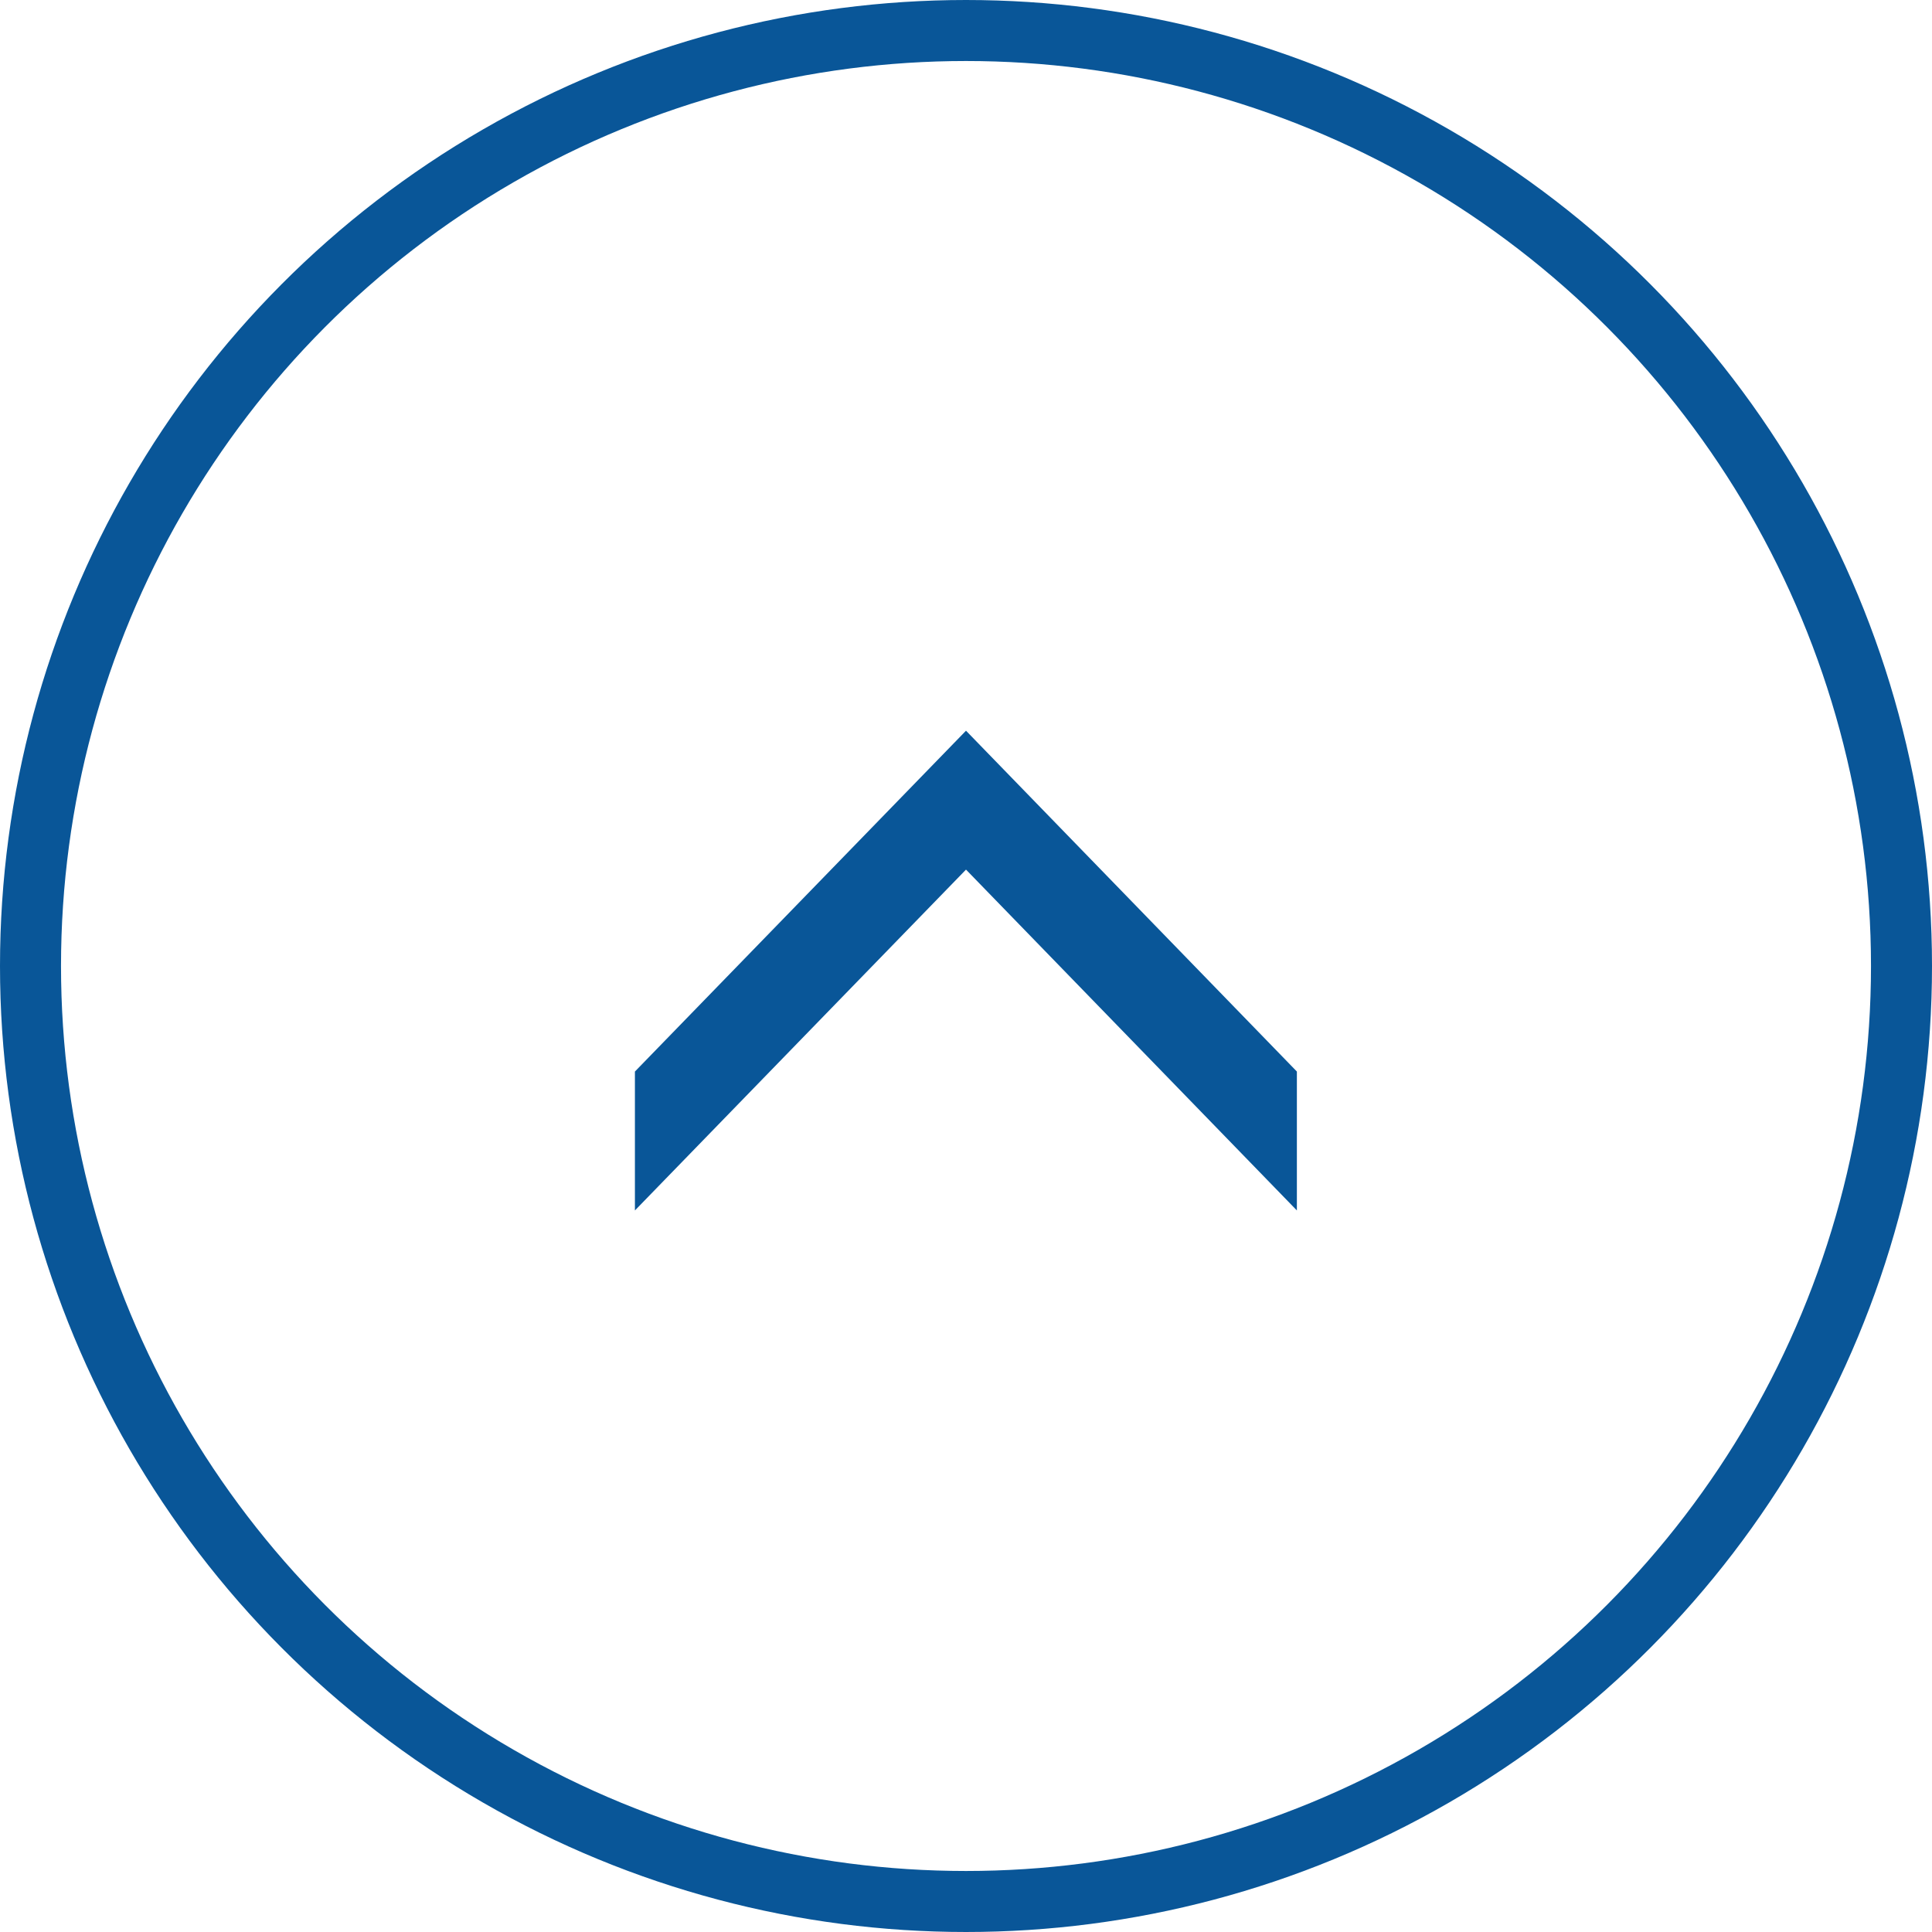
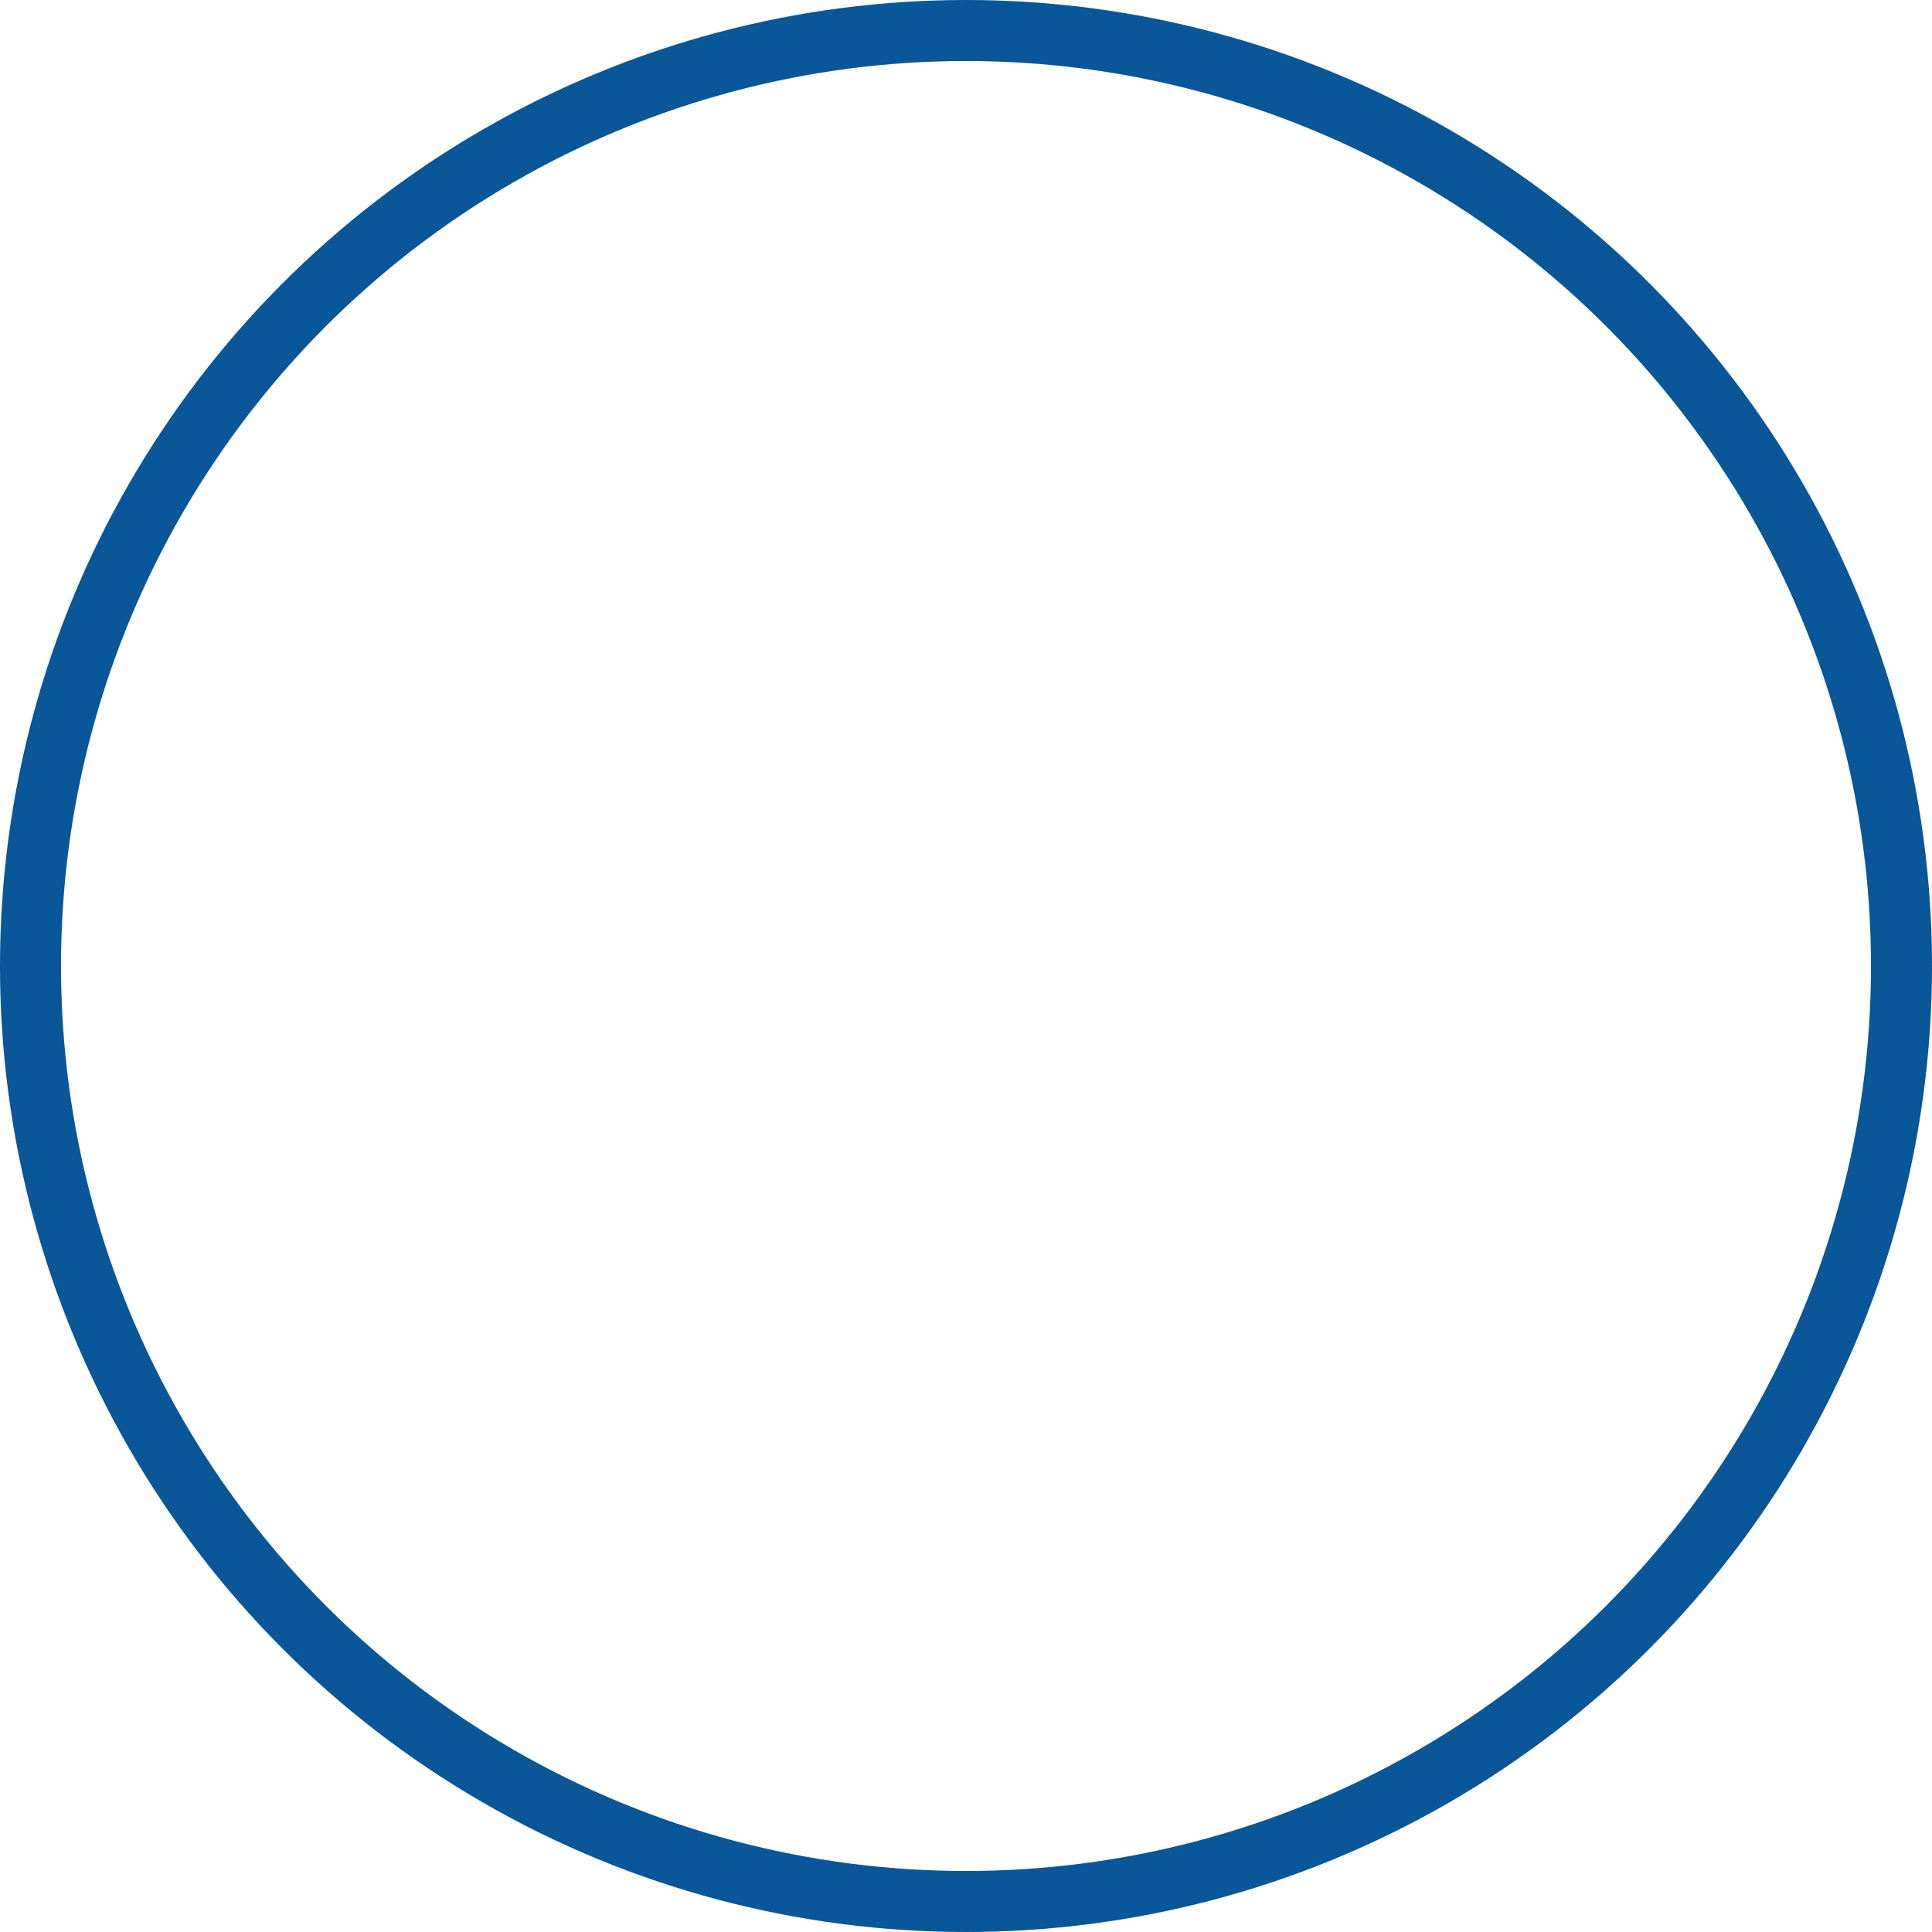
<svg xmlns="http://www.w3.org/2000/svg" id="pagetop.svg" width="95" height="95" viewBox="0 0 95 95">
  <defs>
    <style>
      .cls-1 {
        fill: none;
        stroke: #095698;
        stroke-width: 3px;
      }

      .cls-2 {
        fill: #095698;
        fill-rule: evenodd;
      }
    </style>
  </defs>
  <circle id="楕円形_2" data-name="楕円形 2" class="cls-1" cx="47.5" cy="47.5" r="46" />
-   <path id="矢印" class="cls-2" d="M1224,4228.26l16.27,16.76v-6.83L1224,4221.43l-16.28,16.76v6.83Z" transform="translate(-1176.5 -4185.5)" />
</svg>